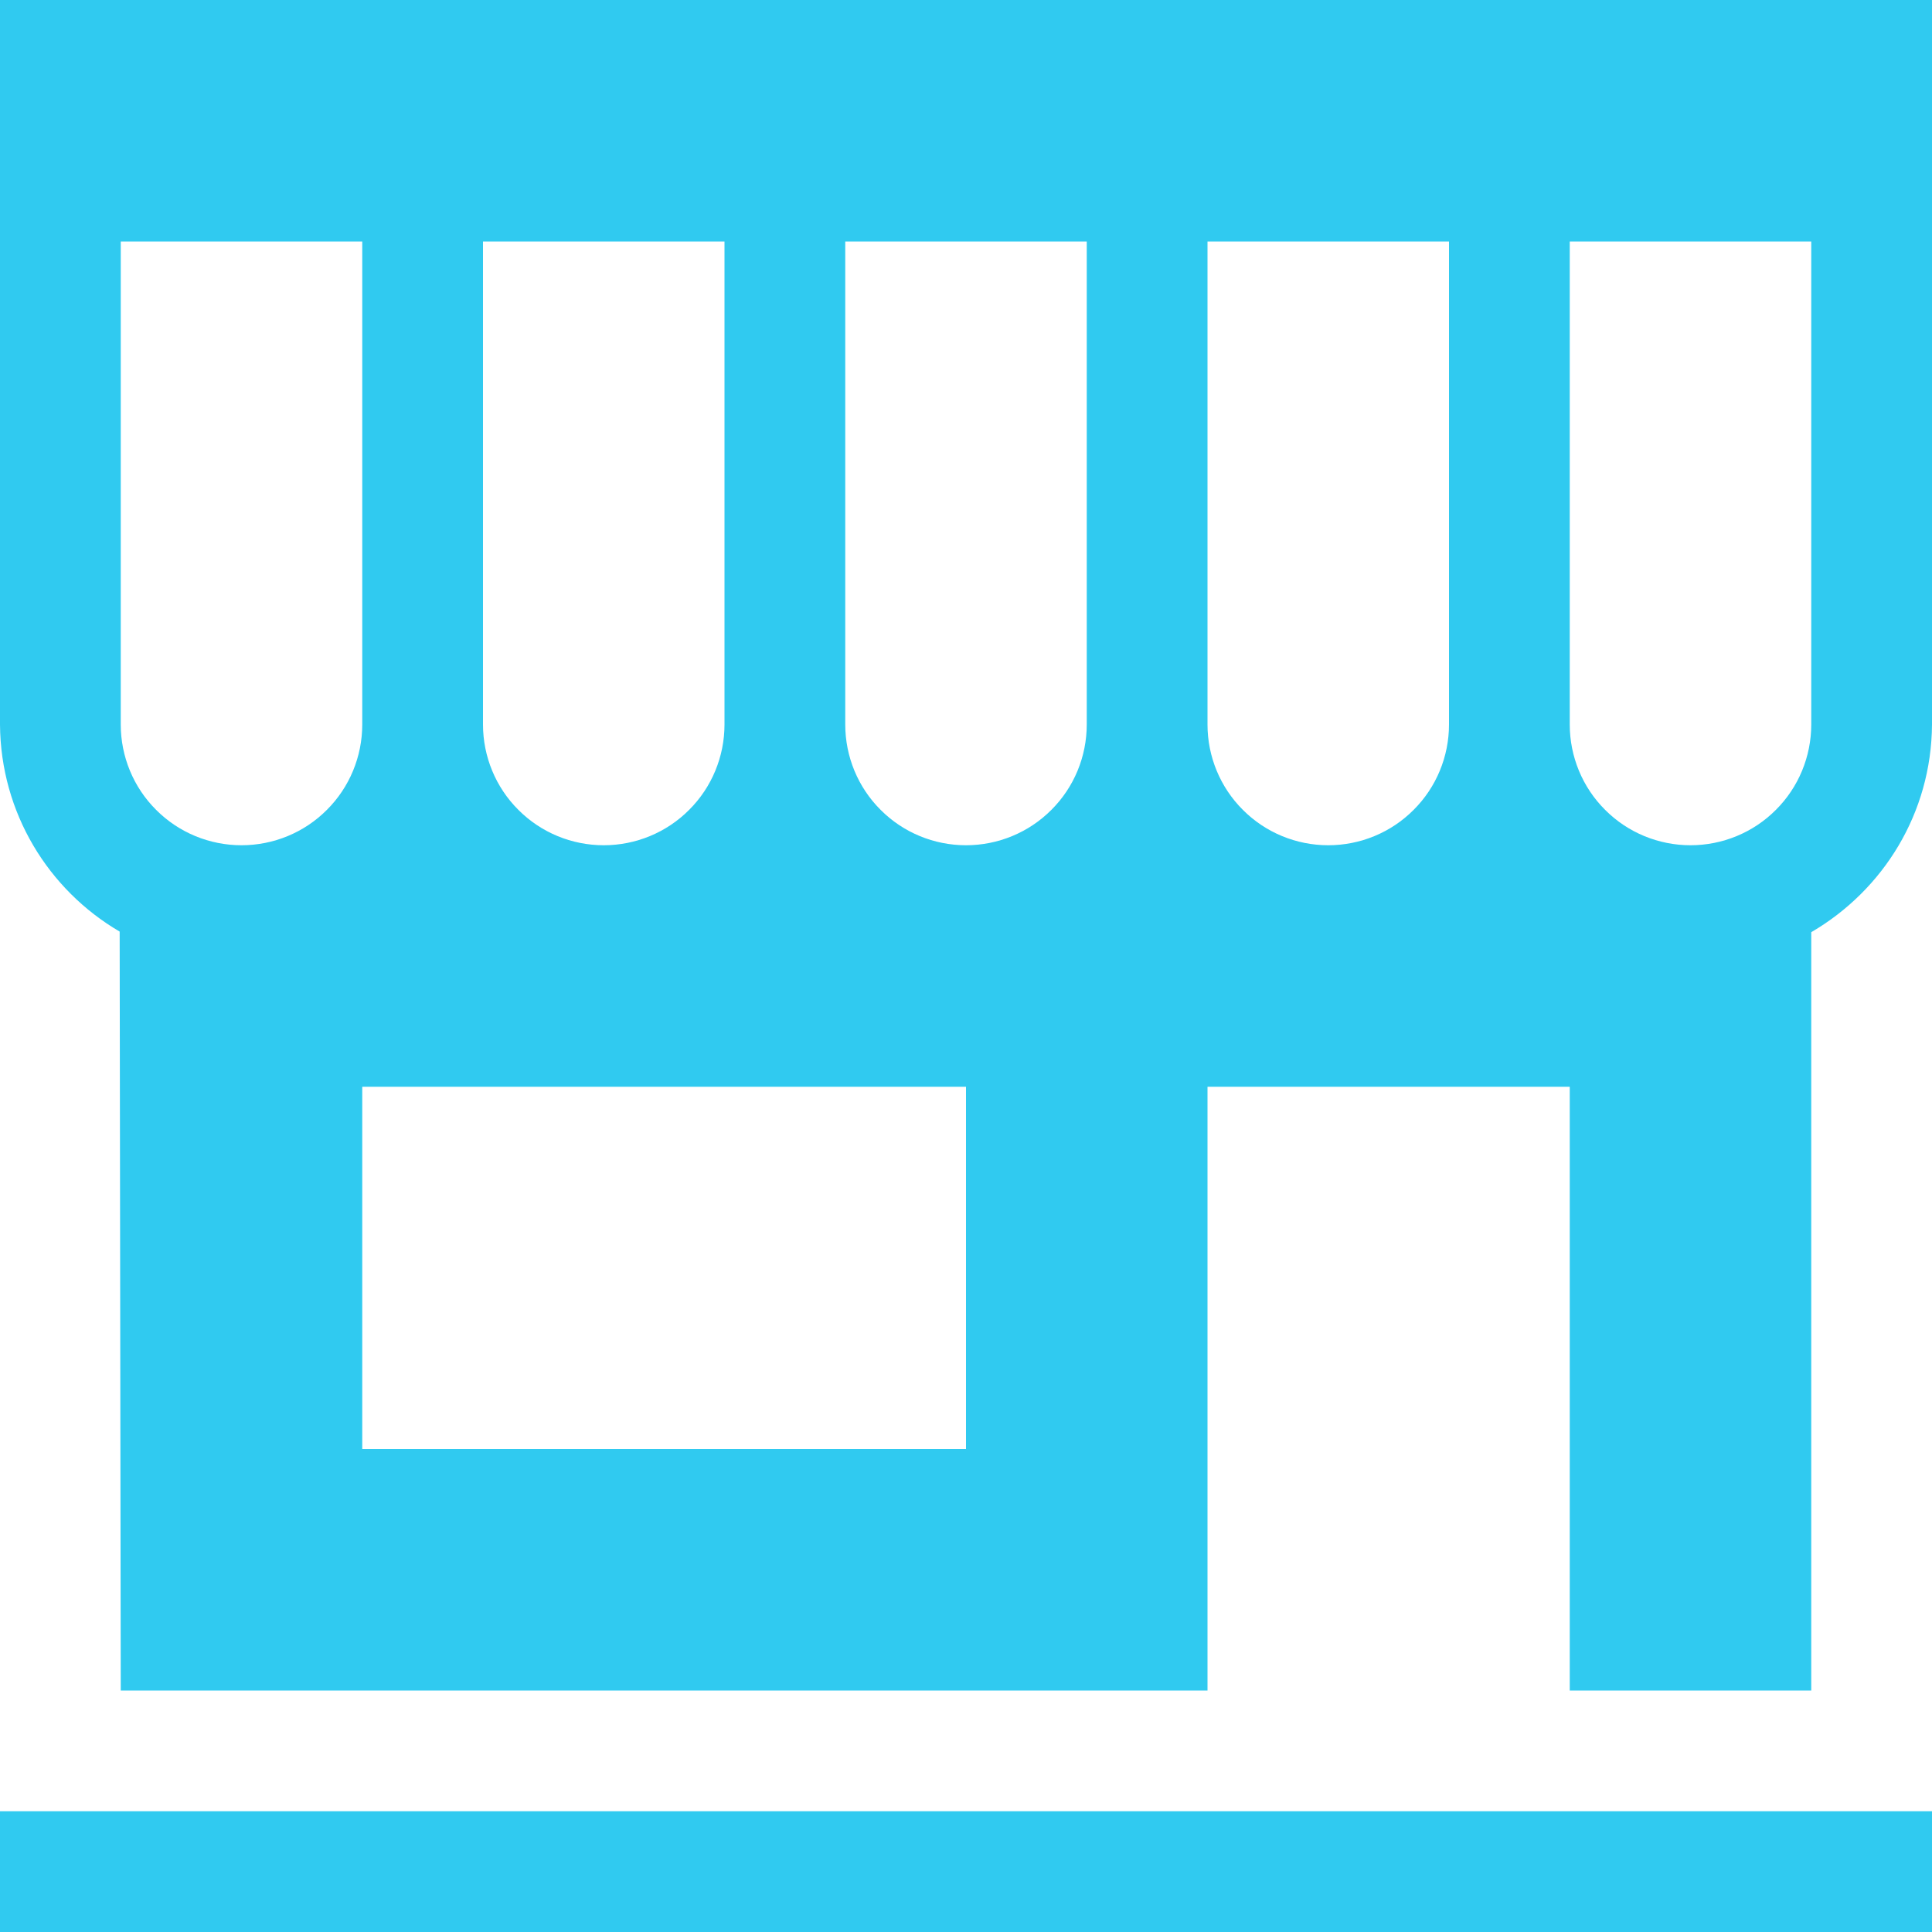
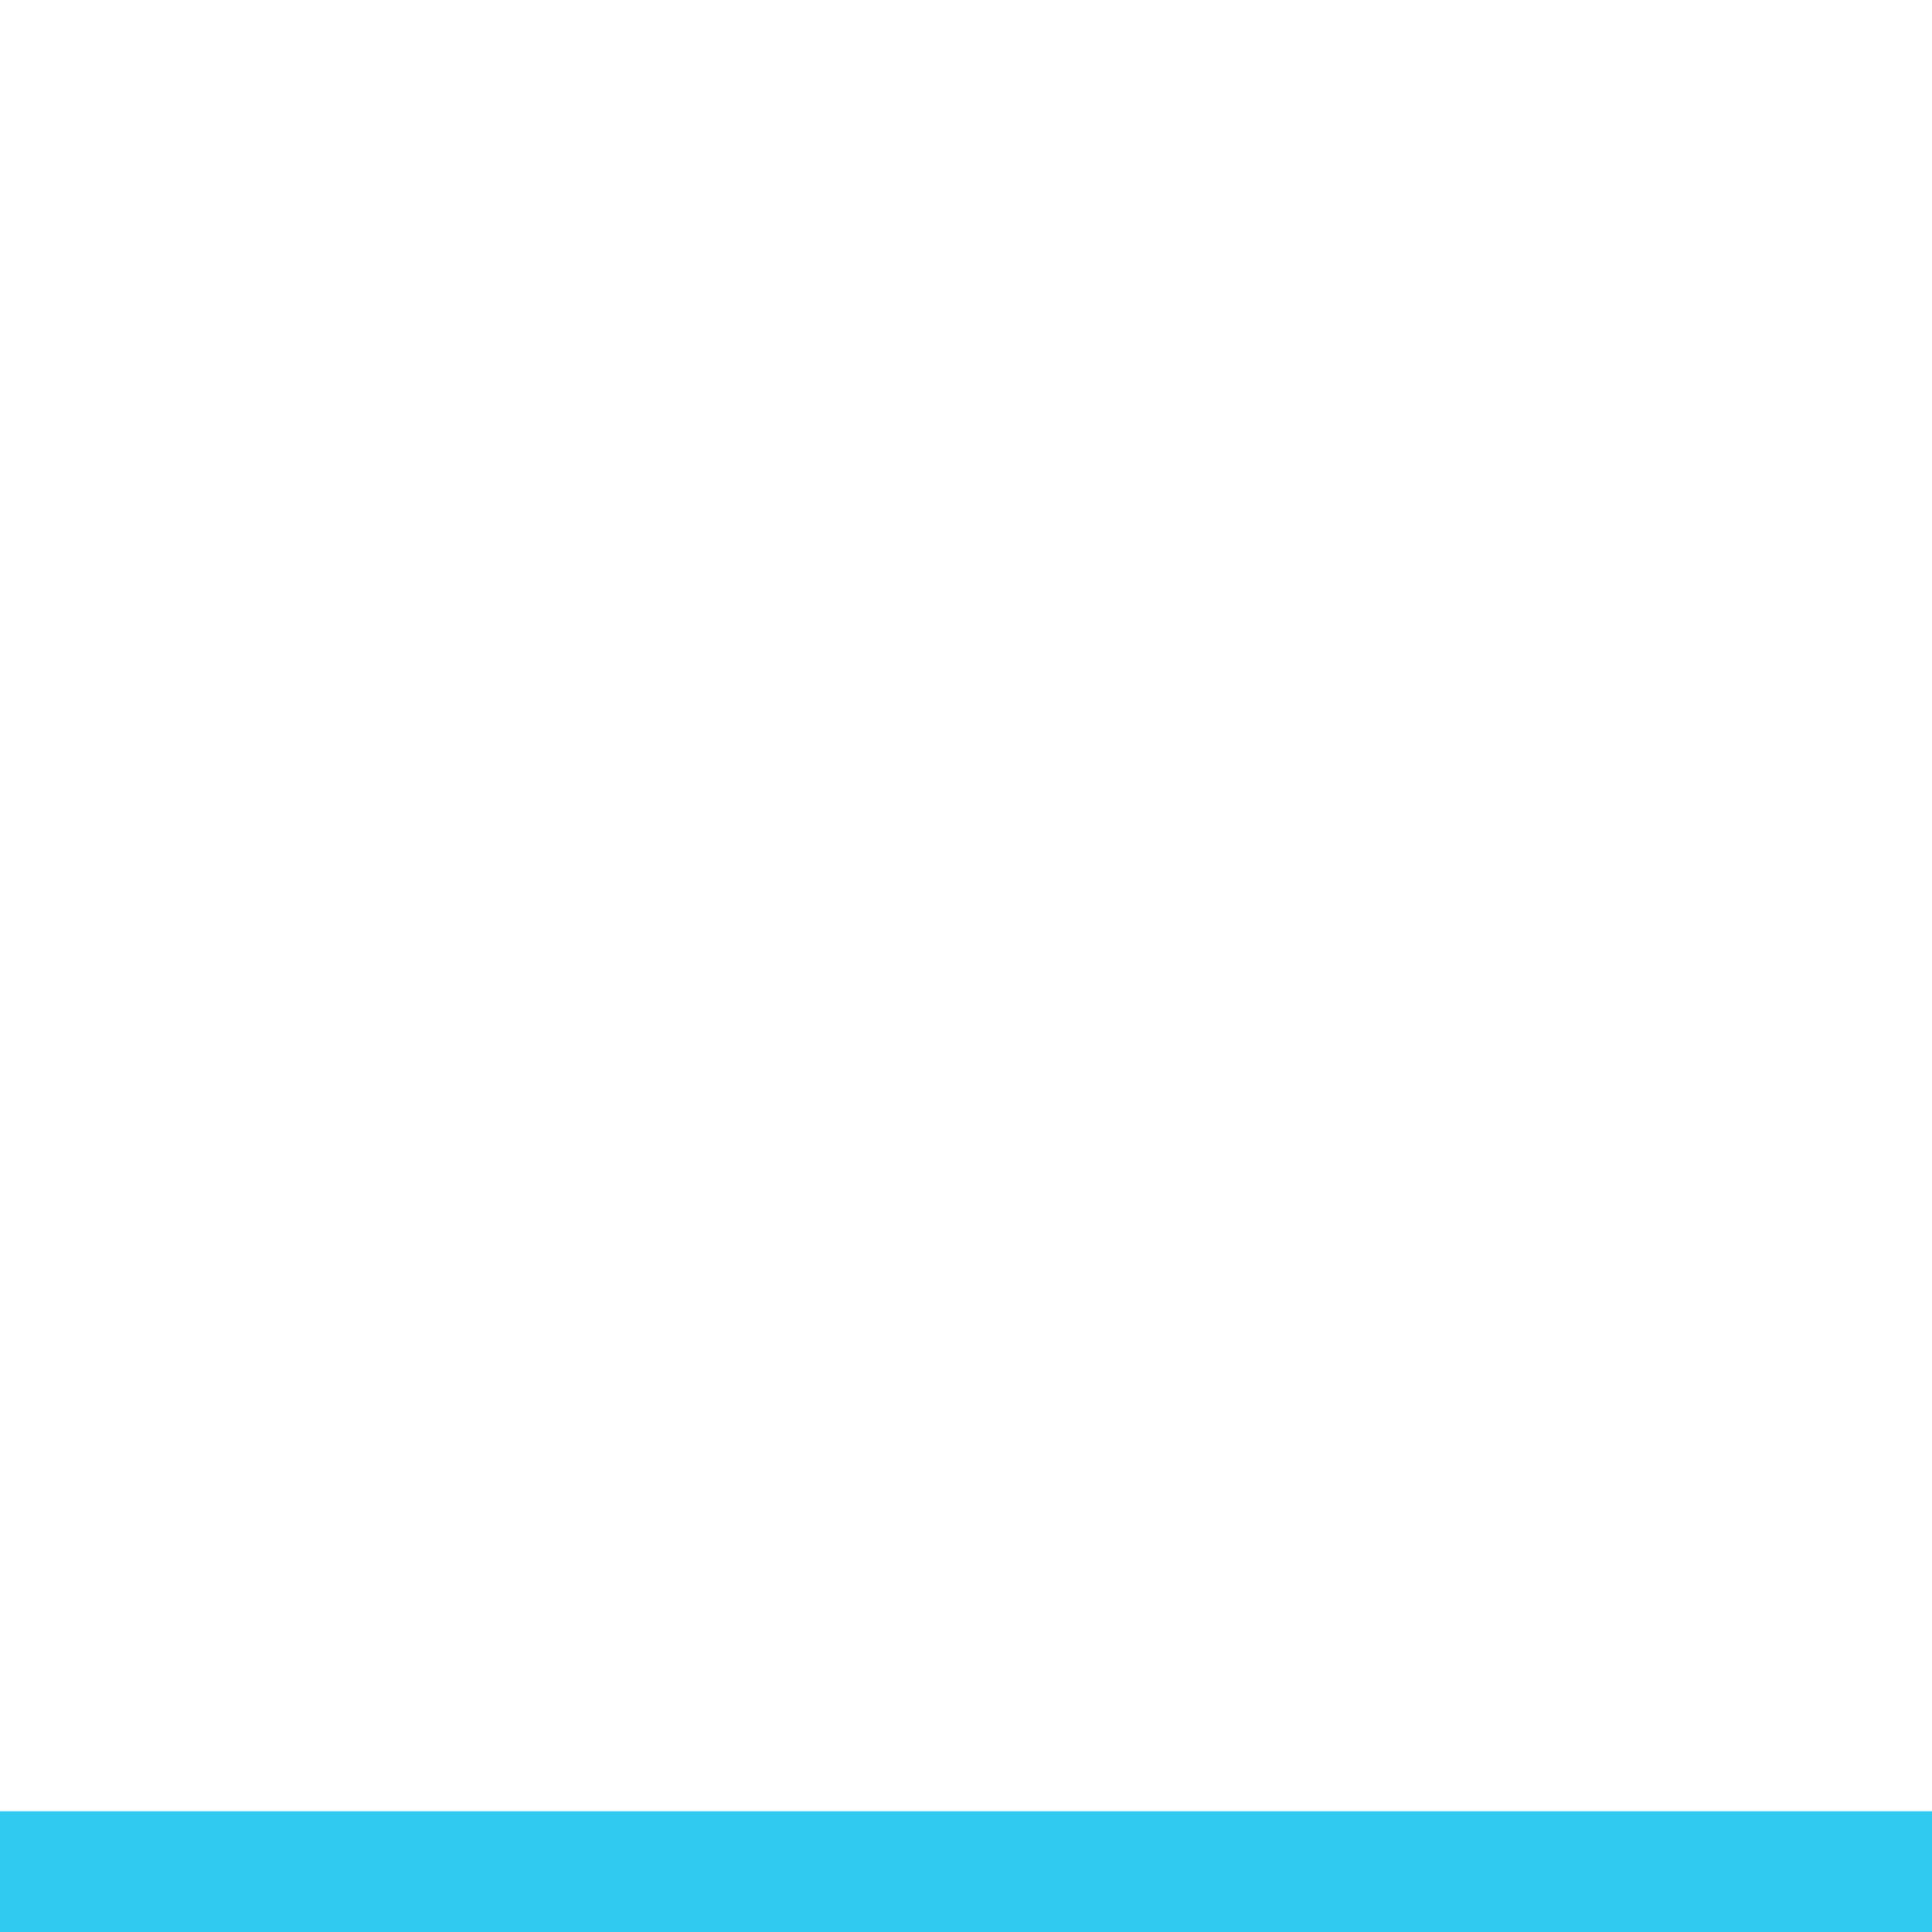
<svg xmlns="http://www.w3.org/2000/svg" width="16" height="16" viewBox="0 0 16 16" fill="none">
  <path d="M0 15H16V16H0V15Z" fill="#30CAF0" />
-   <path d="M0 0V6C0.005 6.732 0.401 7.37 0.991 7.715L1 14H10V9H13V14H15V7.72C15.599 7.37 15.995 6.732 16 6.001V0H0ZM4 2H6V6C6 6.265 5.895 6.52 5.707 6.707C5.52 6.895 5.265 7 5 7C4.735 7 4.48 6.895 4.293 6.707C4.105 6.52 4 6.265 4 6V2ZM2 7C1.735 7 1.48 6.895 1.293 6.707C1.105 6.52 1 6.265 1 6V2H3V6C3 6.265 2.895 6.52 2.707 6.707C2.52 6.895 2.265 7 2 7ZM8 12H3V9H8V12ZM9 6C9 6.265 8.895 6.52 8.707 6.707C8.52 6.895 8.265 7 8 7C7.735 7 7.48 6.895 7.293 6.707C7.105 6.52 7 6.265 7 6V2H9V6ZM12 6C12 6.265 11.895 6.52 11.707 6.707C11.52 6.895 11.265 7 11 7C10.735 7 10.48 6.895 10.293 6.707C10.105 6.52 10 6.265 10 6V2H12V6ZM15 6C15 6.265 14.895 6.52 14.707 6.707C14.52 6.895 14.265 7 14 7C13.735 7 13.48 6.895 13.293 6.707C13.105 6.52 13 6.265 13 6V2H15V6Z" fill="#30CAF0" />
</svg>